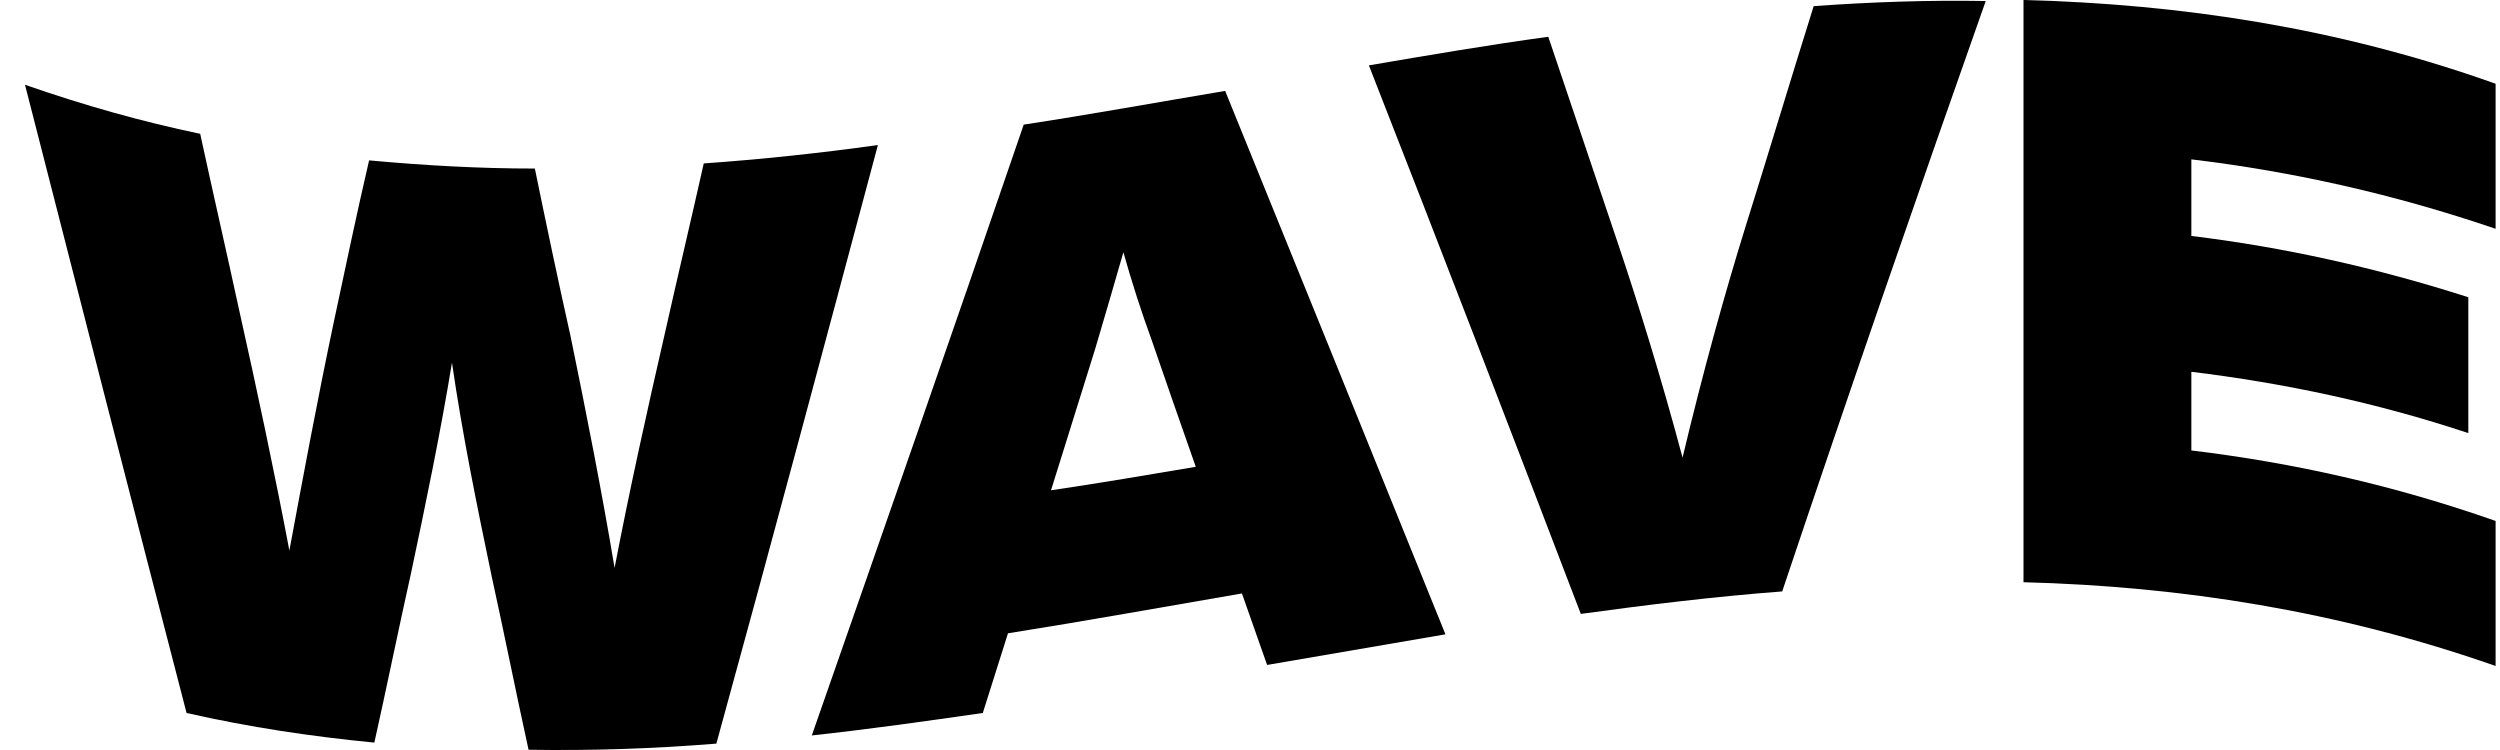
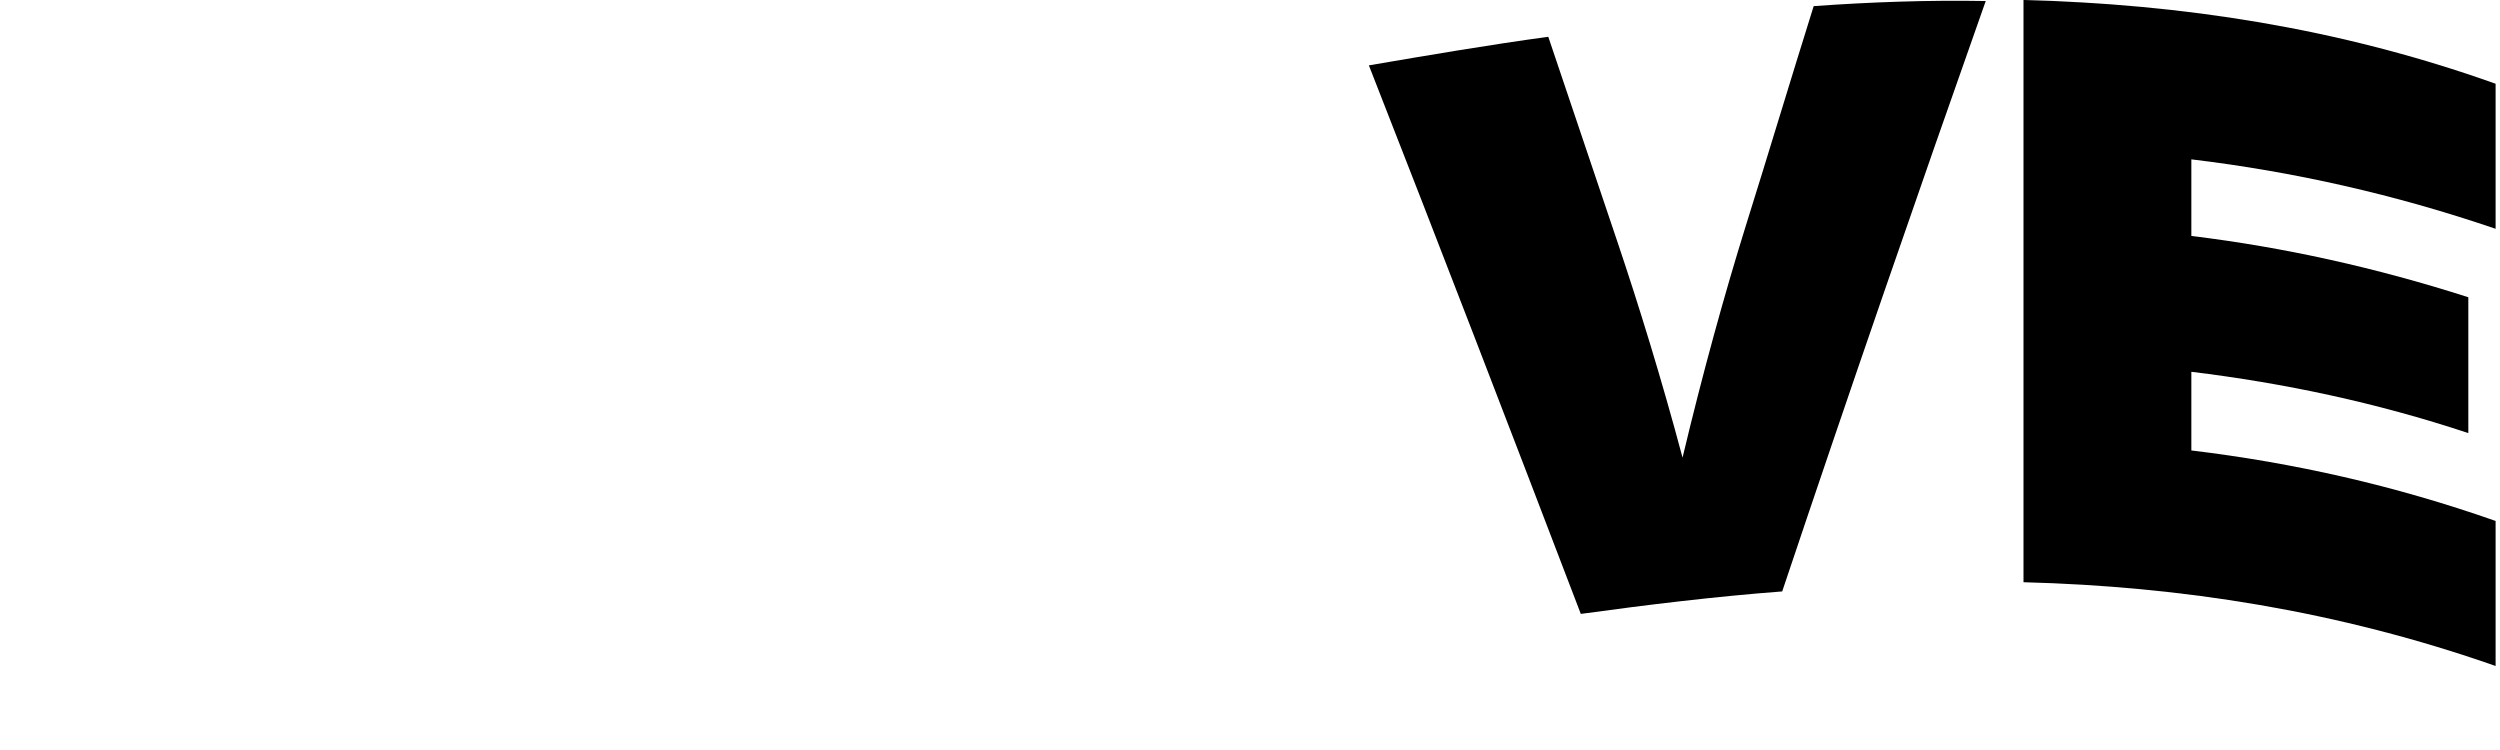
<svg xmlns="http://www.w3.org/2000/svg" width="100" height="30" viewBox="0 0 100 30" fill="none">
-   <path d="M35.116 5.802C32.976 13.81 30.836 21.818 28.654 29.745C26.136 29.949 23.66 30.031 21.142 29.99C20.639 27.702 20.177 25.373 19.674 23.085C19.086 20.266 18.499 17.406 18.079 14.505C17.617 17.324 17.03 20.143 16.442 22.922C15.939 25.169 15.477 27.457 14.974 29.704C12.456 29.459 9.98 29.091 7.462 28.519C5.322 20.266 3.182 11.931 1 3.391C3.35 4.209 5.658 4.862 8.008 5.353C8.511 7.681 9.057 10.051 9.561 12.38C10.274 15.567 10.987 18.917 11.575 22.023C12.12 19.081 12.708 15.935 13.337 12.952C13.799 10.787 14.26 8.58 14.764 6.415C16.988 6.619 19.17 6.742 21.394 6.742C21.856 8.989 22.317 11.195 22.821 13.442C23.45 16.507 24.08 19.694 24.583 22.717C25.171 19.653 25.884 16.425 26.598 13.32C27.101 11.073 27.647 8.785 28.15 6.537C30.458 6.374 32.766 6.129 35.116 5.802Z" fill="black" />
-   <path d="M49.677 23.738C46.572 24.27 43.425 24.841 40.319 25.332C39.984 26.394 39.648 27.456 39.312 28.519C37.046 28.846 34.738 29.172 32.472 29.418C35.284 21.369 38.137 13.197 40.949 4.985C43.635 4.576 46.32 4.086 49.006 3.636C51.943 10.868 54.881 18.1 57.818 25.373C55.426 25.781 53.076 26.19 50.684 26.598C50.349 25.659 50.013 24.678 49.677 23.738ZM47.831 18.672C47.243 16.997 46.656 15.322 46.068 13.606C45.649 12.462 45.271 11.277 44.935 10.092C44.558 11.399 44.18 12.707 43.802 13.973C43.215 15.853 42.627 17.732 42.04 19.612C43.97 19.326 45.901 18.999 47.831 18.672Z" fill="black" />
  <path d="M79.429 0.041C76.702 7.763 73.974 15.649 71.288 23.657C68.603 23.861 65.917 24.188 63.232 24.556C60.42 17.201 57.608 9.888 54.755 2.615C57.147 2.206 59.539 1.798 61.931 1.471C62.854 4.208 63.777 6.946 64.7 9.683C65.54 12.176 66.463 15.158 67.302 18.305C68.099 14.954 68.981 11.767 69.82 9.071C70.743 6.129 71.624 3.187 72.547 0.245C74.813 0.082 77.121 7.15684e-05 79.429 0.041Z" fill="black" />
  <path d="M87.654 6.374C87.654 7.395 87.654 8.417 87.654 9.438C91.347 9.888 95.04 10.705 98.733 11.89C98.733 13.687 98.733 15.526 98.733 17.324C95.04 16.098 91.347 15.322 87.654 14.872C87.654 15.935 87.654 16.956 87.654 18.018C91.725 18.509 95.753 19.408 99.824 20.838C99.824 22.758 99.824 24.719 99.824 26.639C93.529 24.433 87.235 23.453 80.94 23.289C80.94 15.526 80.94 7.763 80.94 0C87.235 0.163 93.529 1.103 99.824 3.35C99.824 5.271 99.824 7.232 99.824 9.152C95.753 7.763 91.725 6.864 87.654 6.374Z" fill="black" />
</svg>